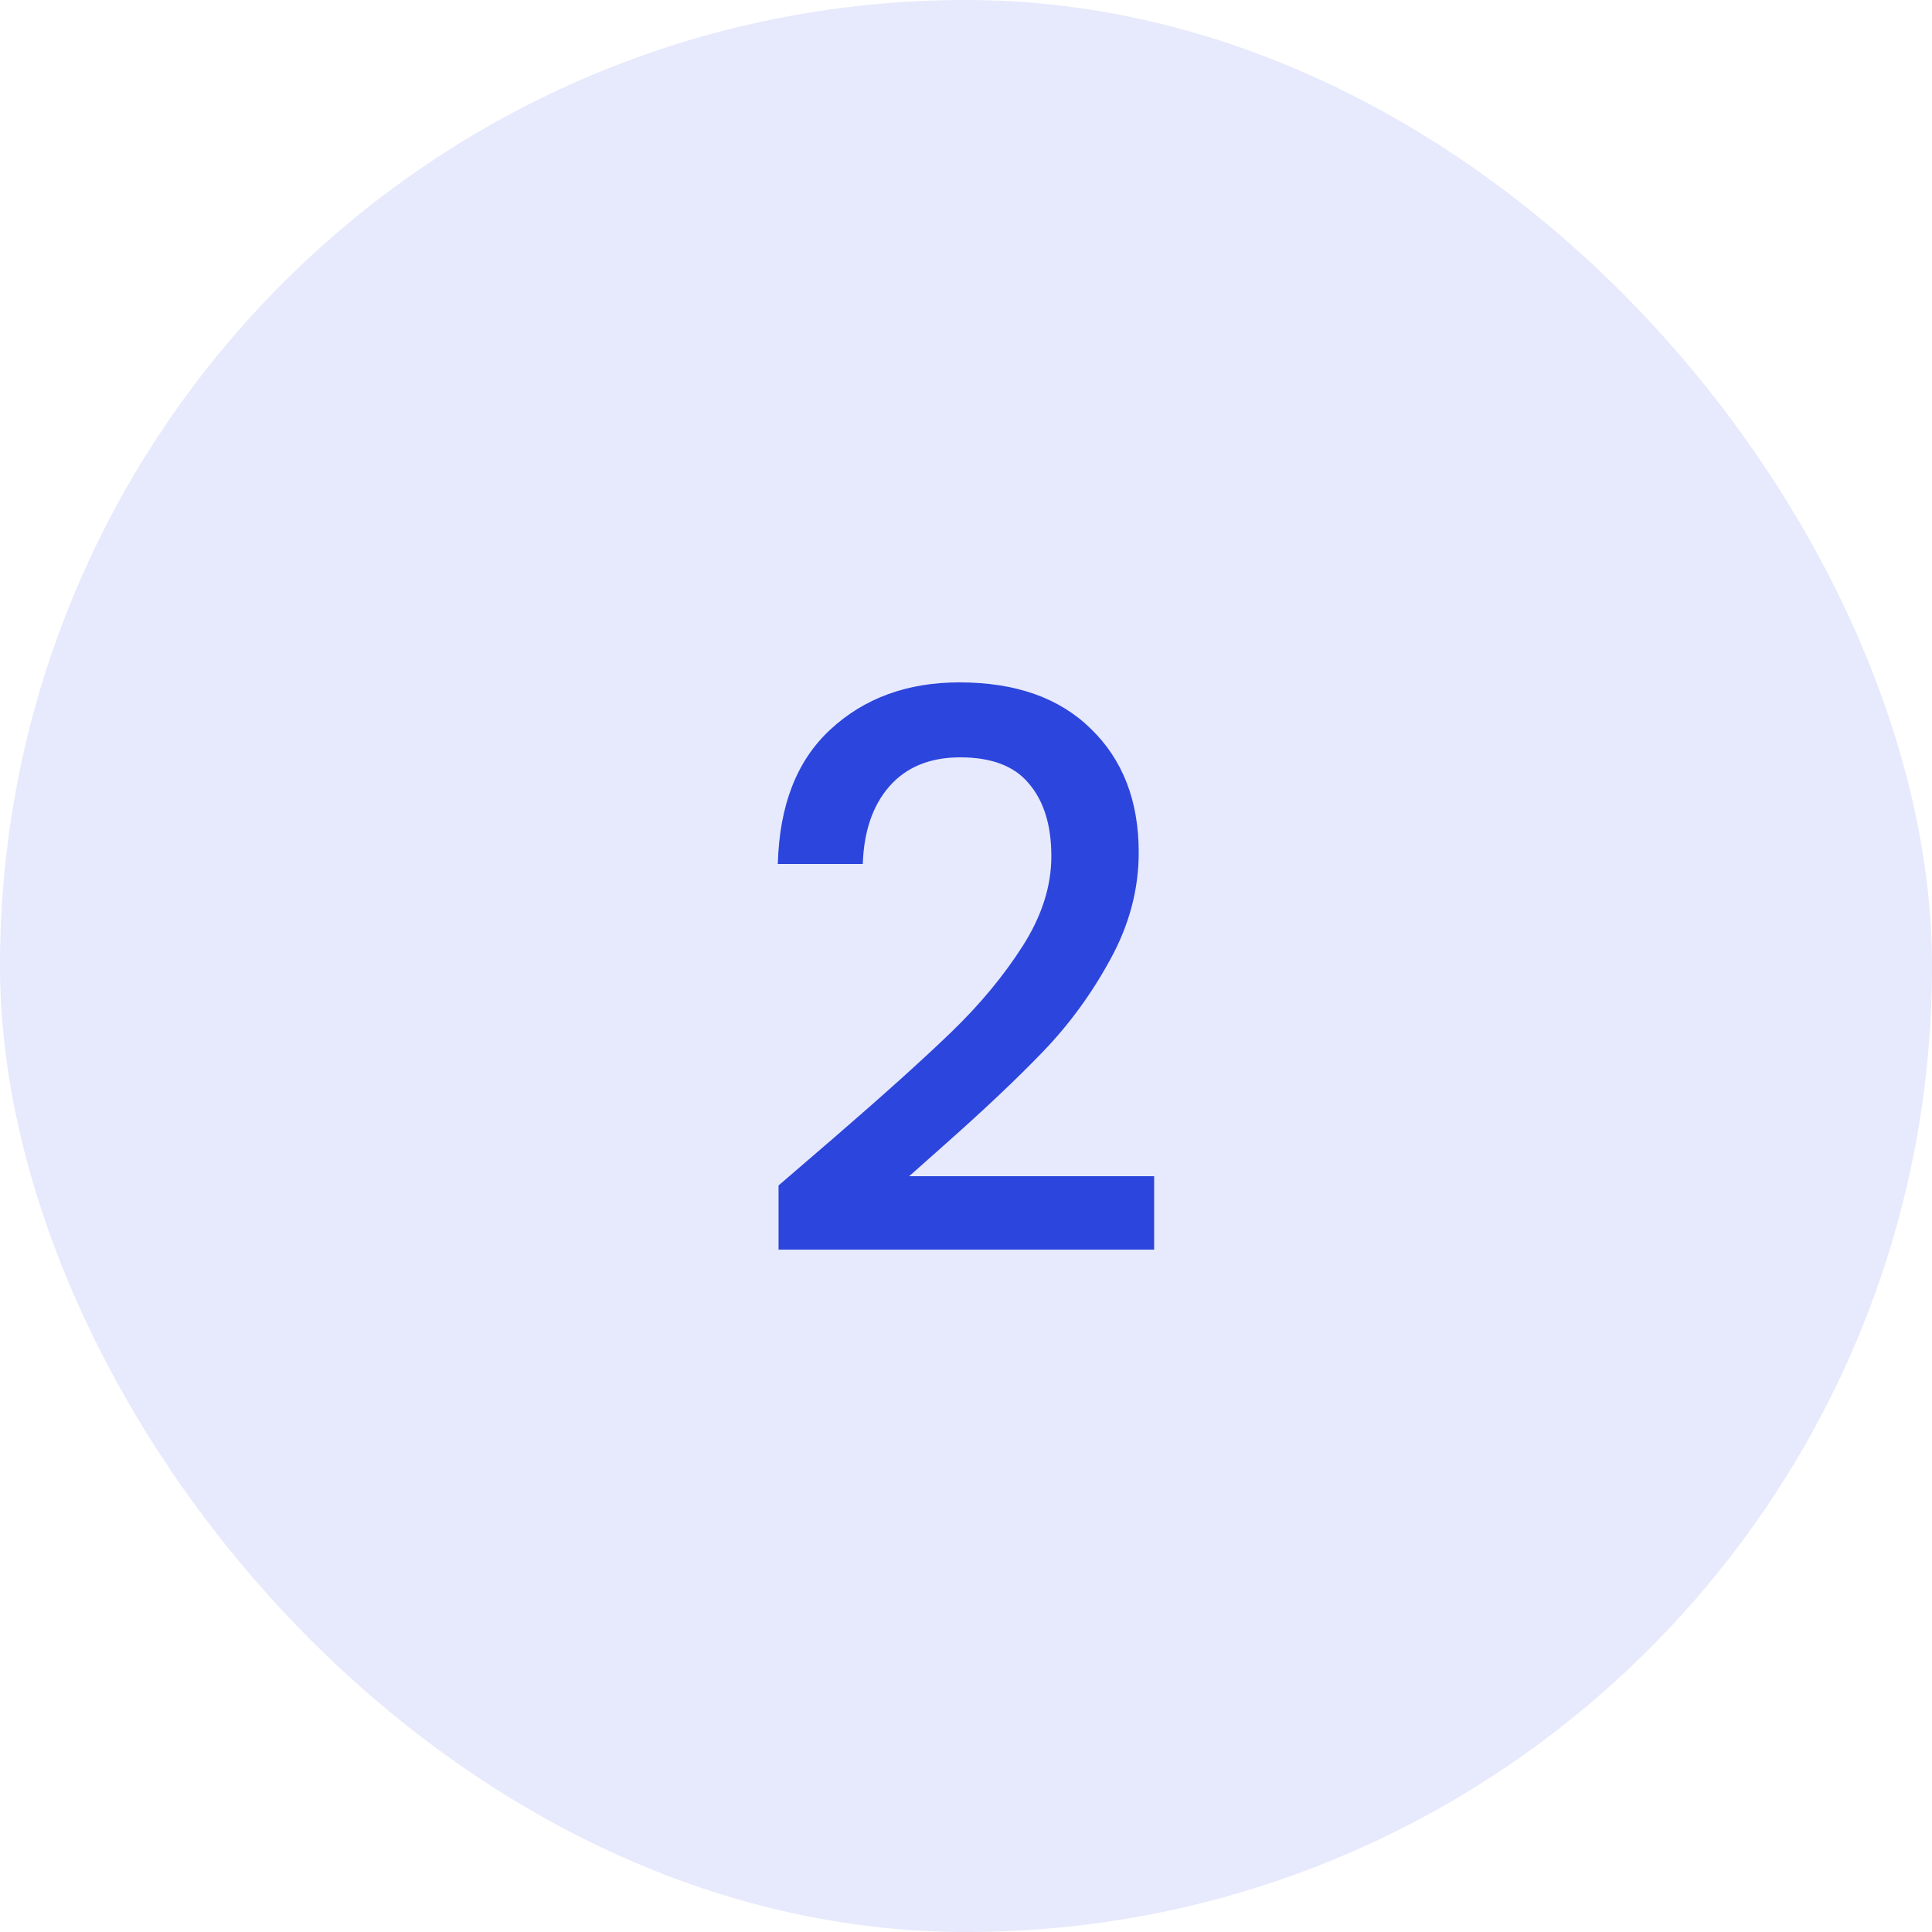
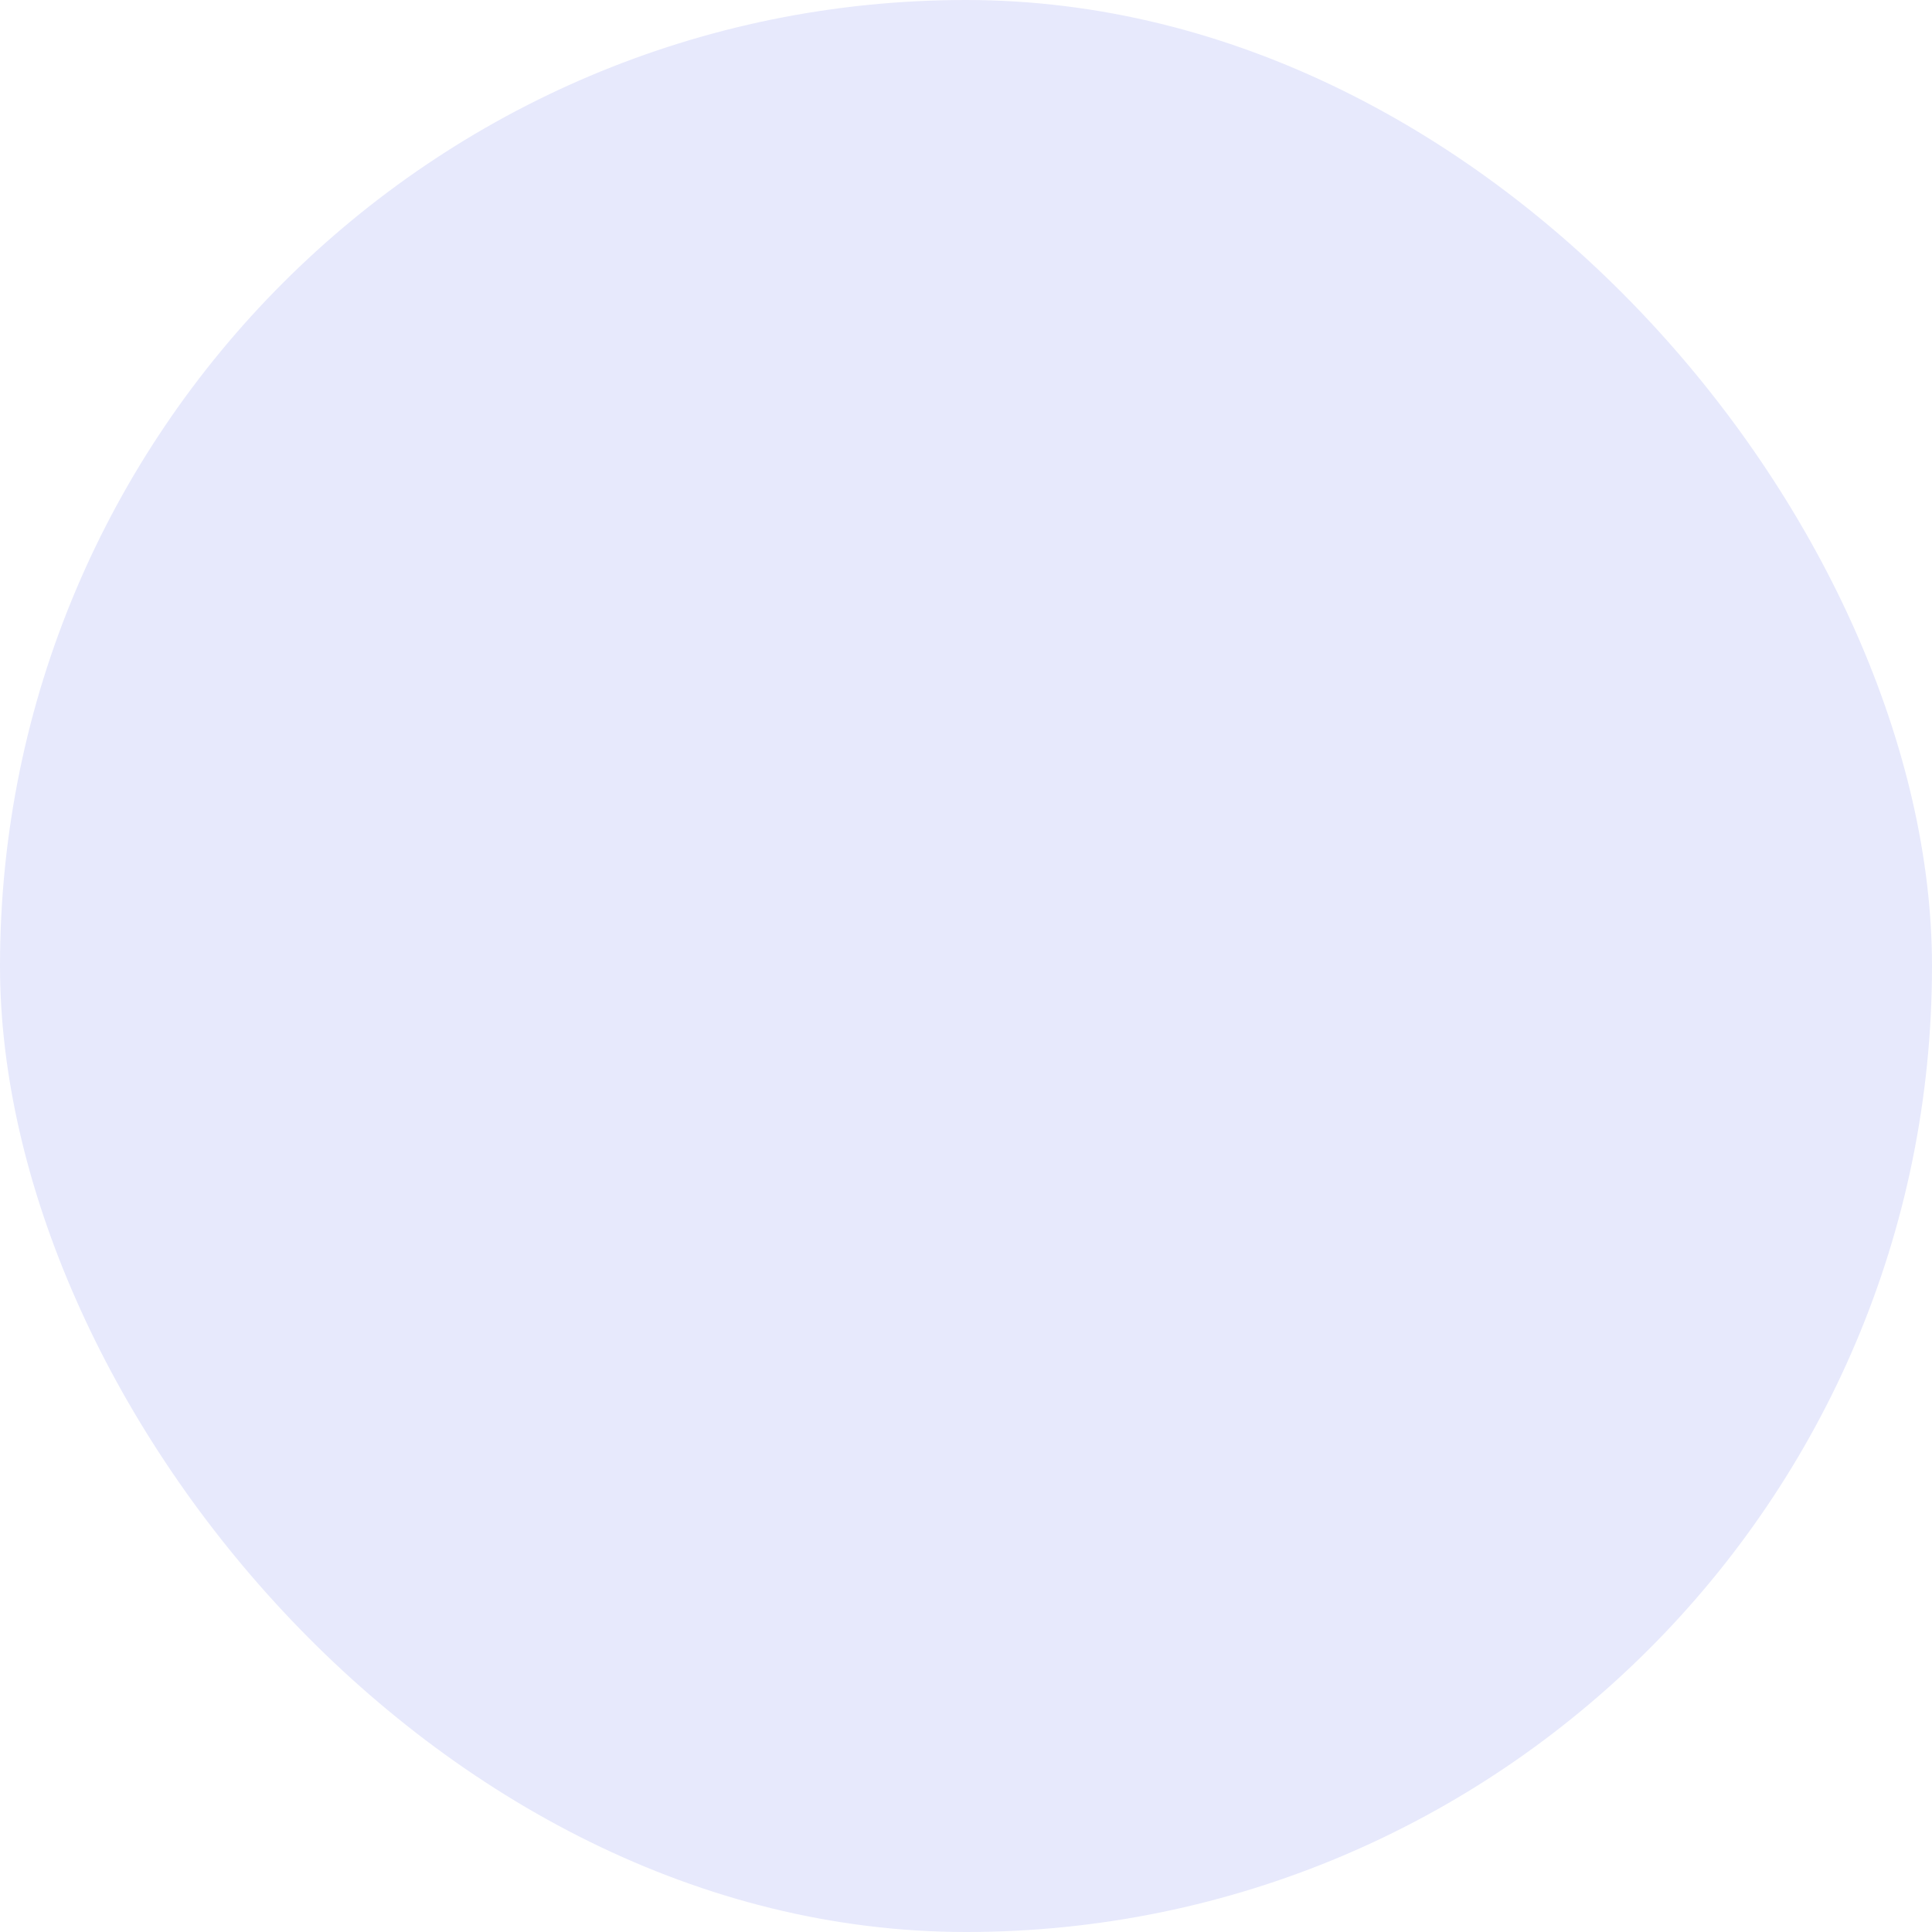
<svg xmlns="http://www.w3.org/2000/svg" width="40" height="40" viewBox="0 0 40 40" fill="none">
  <rect width="40" height="40" rx="20" fill="#E7E9FC" />
-   <path d="M17.271 23.552C18.296 22.667 19.101 21.941 19.688 21.376C20.285 20.8 20.781 20.203 21.175 19.584C21.57 18.965 21.767 18.347 21.767 17.728C21.767 17.088 21.613 16.587 21.303 16.224C21.005 15.861 20.53 15.68 19.88 15.68C19.25 15.68 18.759 15.883 18.407 16.288C18.066 16.683 17.885 17.216 17.863 17.888H16.104C16.136 16.672 16.498 15.744 17.192 15.104C17.895 14.453 18.786 14.128 19.863 14.128C21.026 14.128 21.933 14.448 22.584 15.088C23.245 15.728 23.576 16.581 23.576 17.648C23.576 18.416 23.378 19.157 22.983 19.872C22.599 20.576 22.136 21.211 21.591 21.776C21.058 22.331 20.375 22.976 19.544 23.712L18.823 24.352H23.895V25.872H16.119V24.544L17.271 23.552Z" fill="#2C45DC" />
</svg>